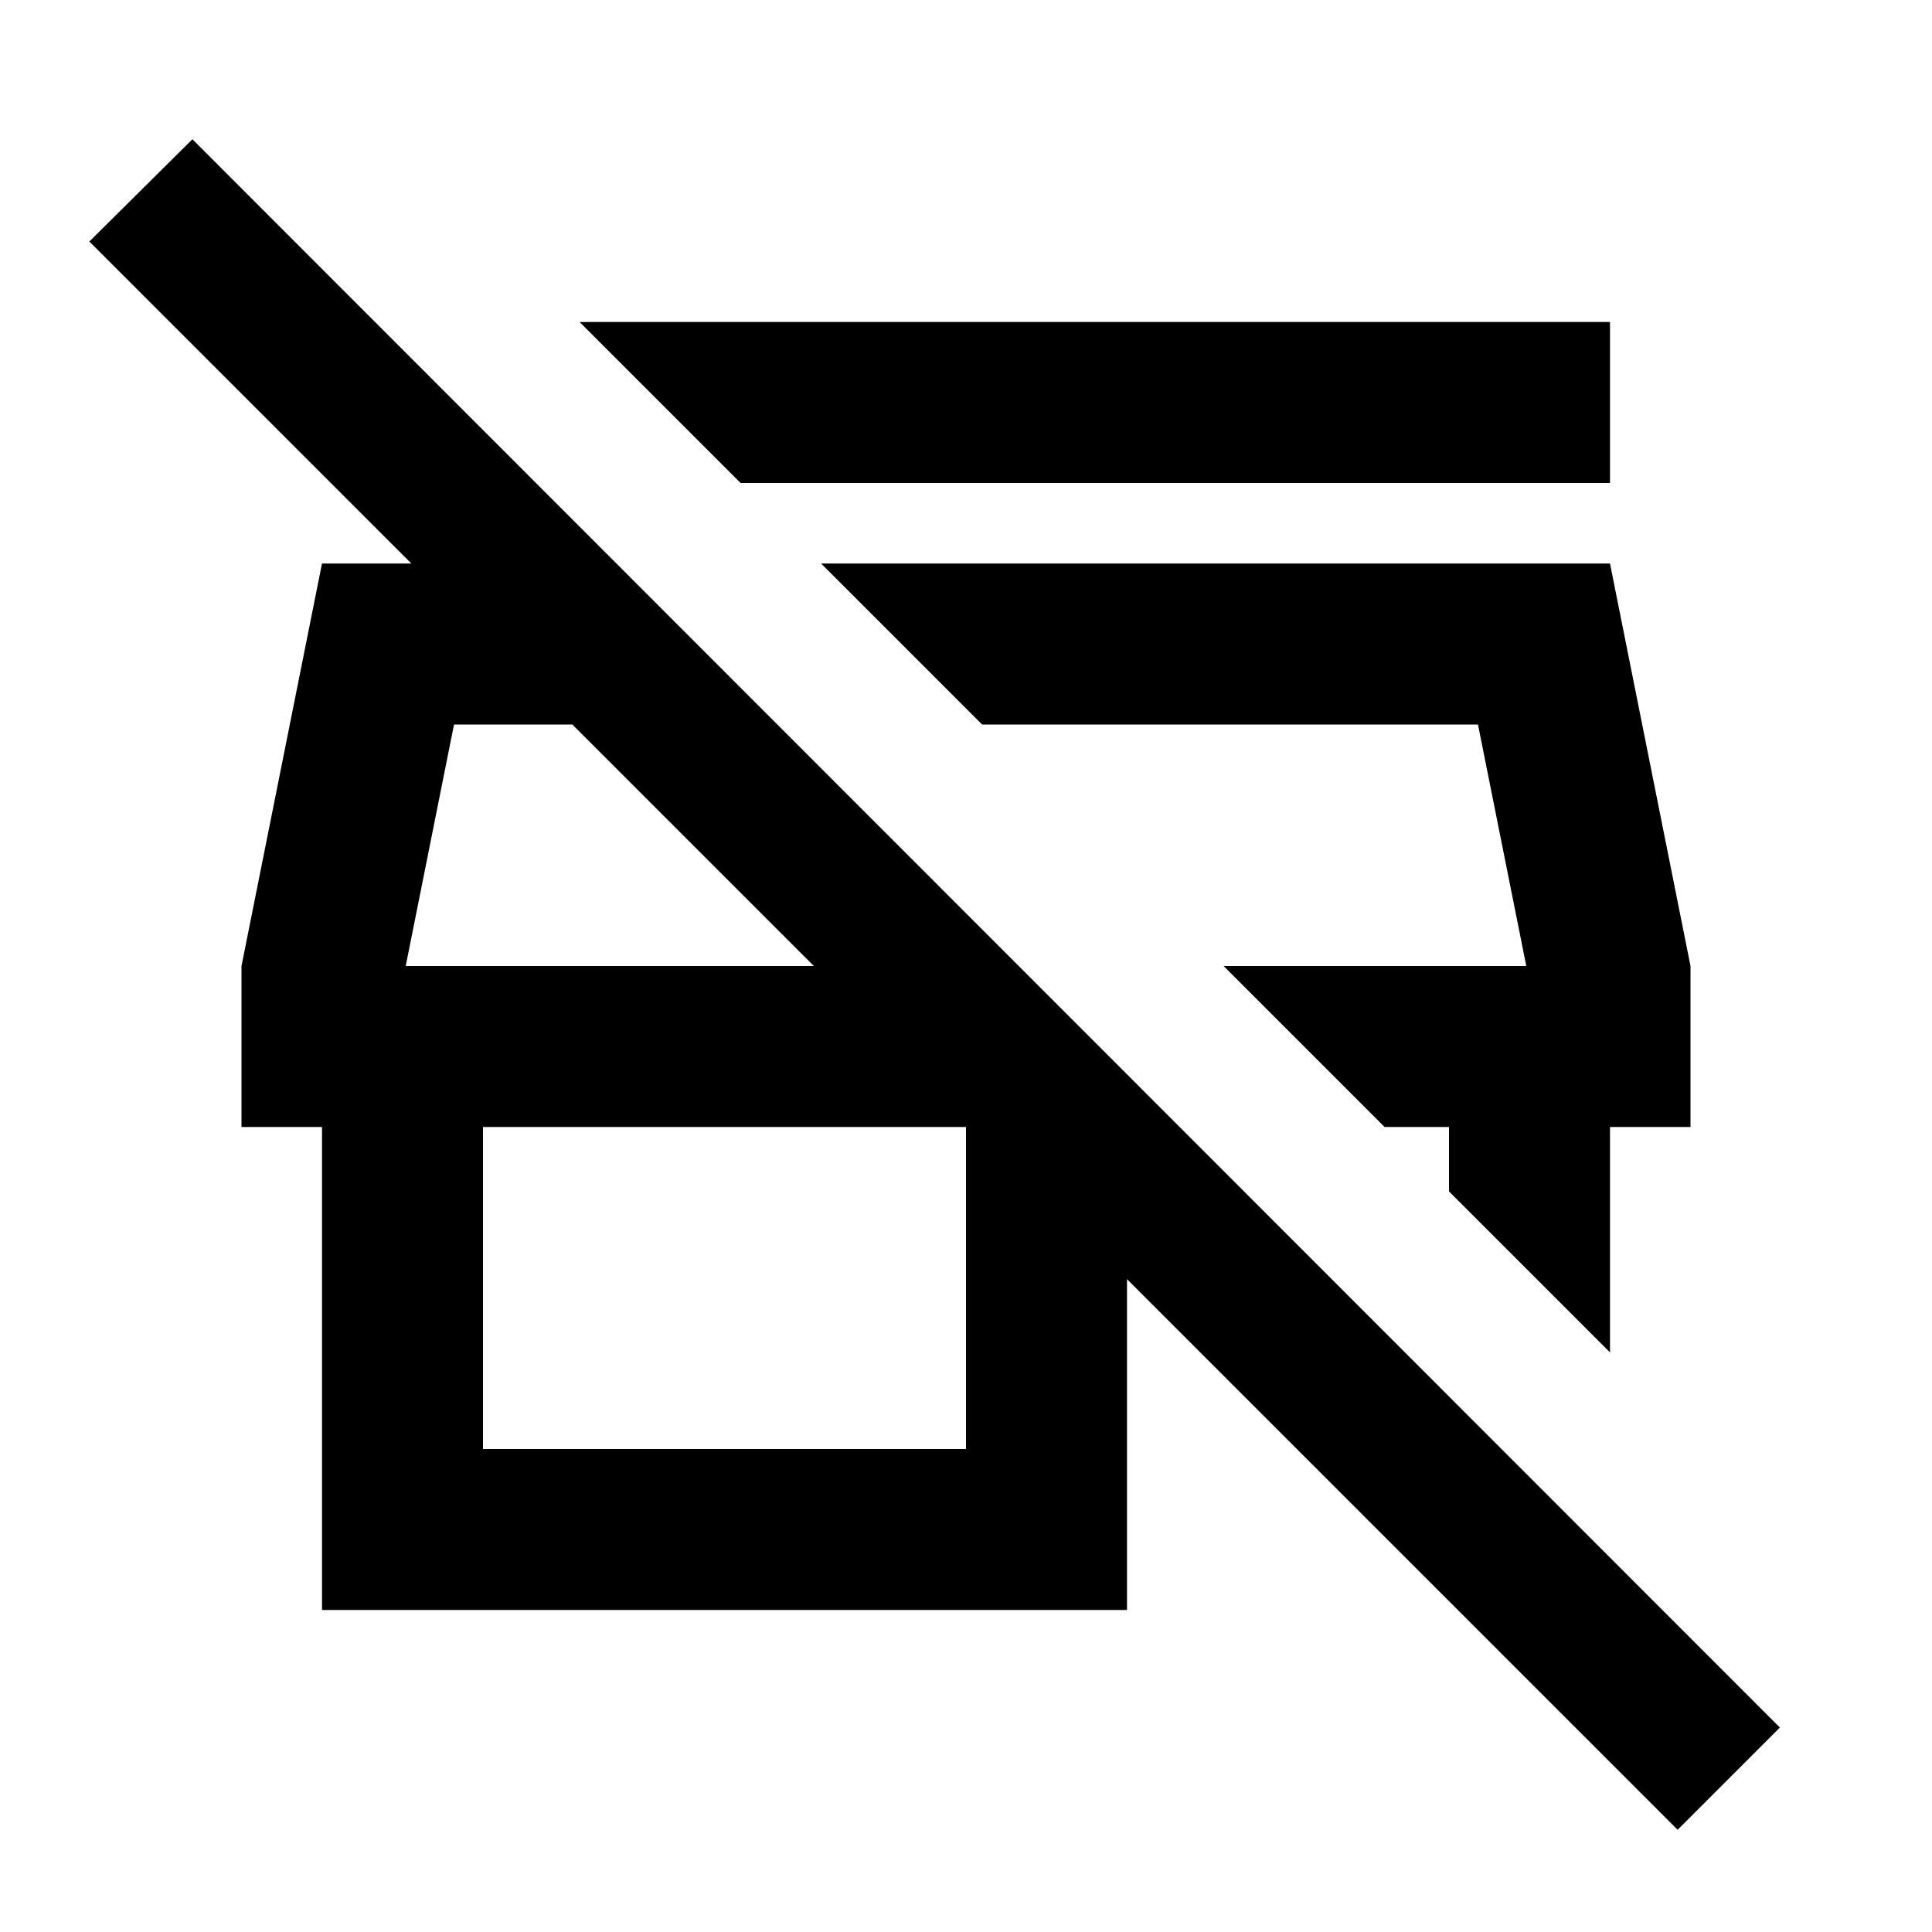
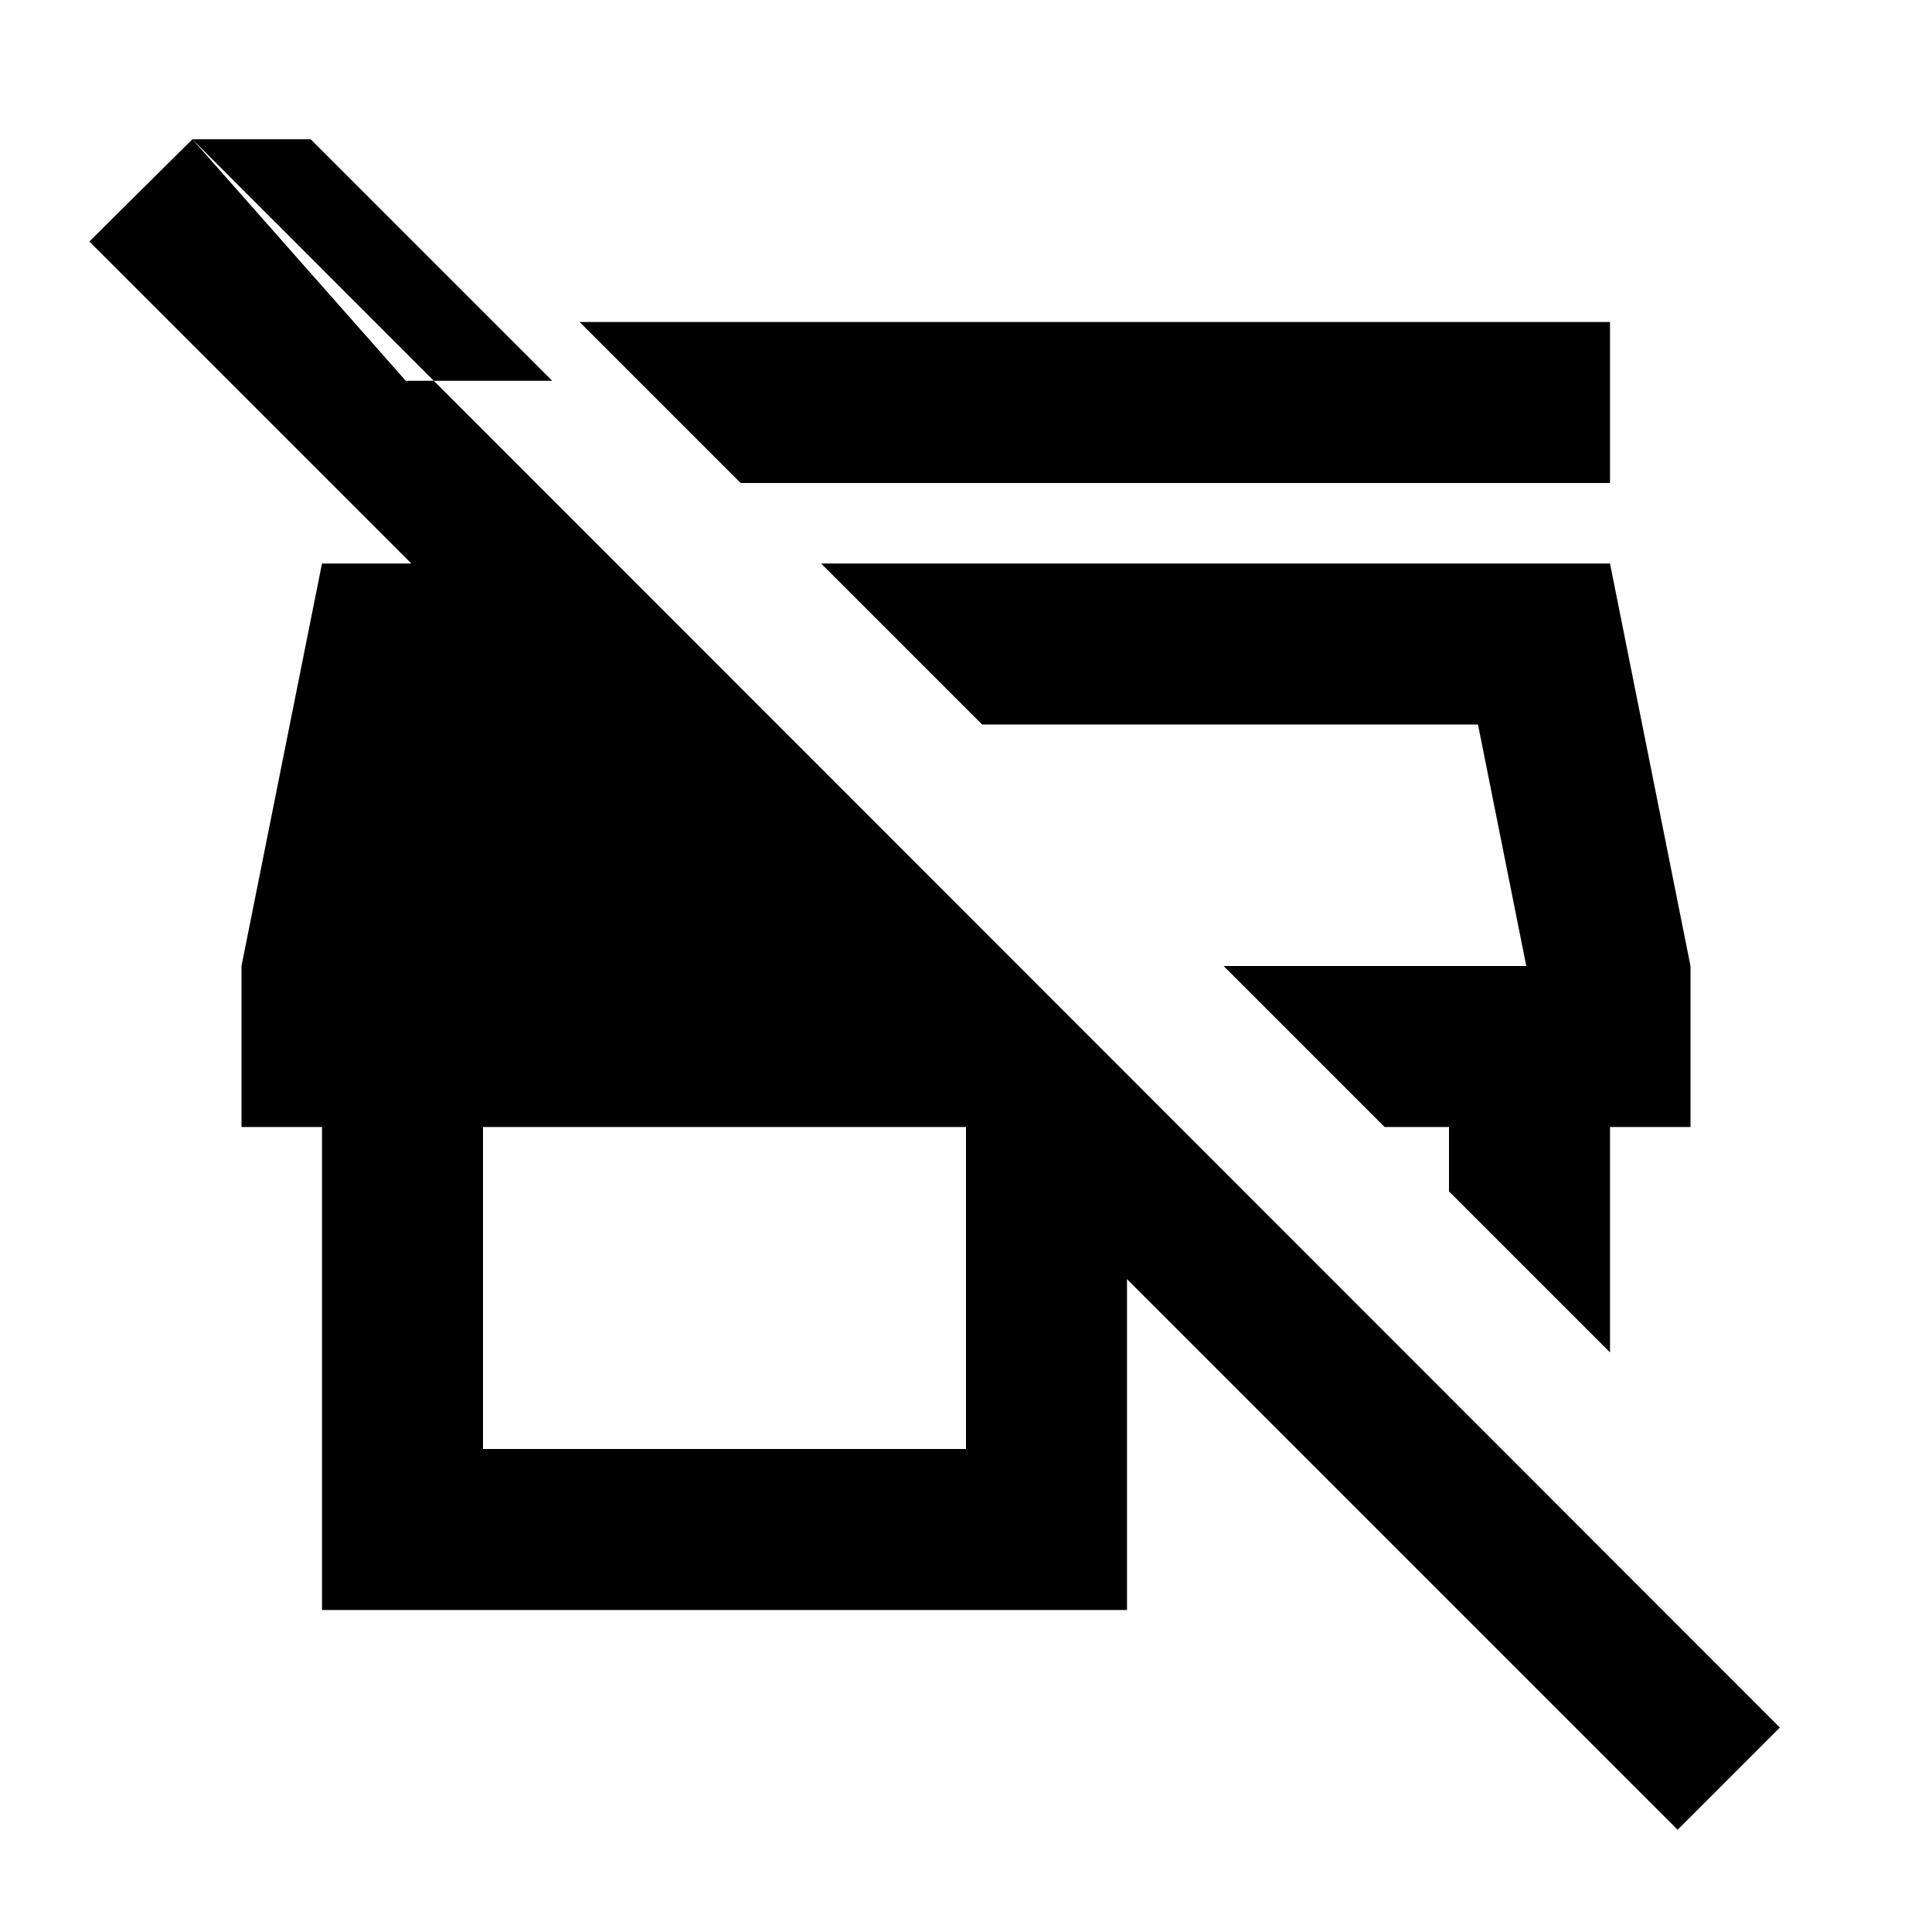
<svg xmlns="http://www.w3.org/2000/svg" width="800" height="800" viewBox="0 0 24 24">
-   <path fill="currentColor" d="M2.39 1.73L1.11 3l4 4H4l-1 5v2h1v6h10v-4.11l6.84 6.84l1.27-1.27zM5.64 9h1.47l3 3H5.04zM12 18H6v-4h6zm6-3.2V14h-.8l-2-2h3.76l-.6-3H12.2l-2-2H20l1 5v2h-1v2.8zM9.2 6l-2-2H20v2z" />
+   <path fill="currentColor" d="M2.39 1.73L1.11 3l4 4H4l-1 5v2h1v6h10v-4.11l6.84 6.84l1.27-1.27zh1.47l3 3H5.04zM12 18H6v-4h6zm6-3.2V14h-.8l-2-2h3.76l-.6-3H12.2l-2-2H20l1 5v2h-1v2.8zM9.2 6l-2-2H20v2z" />
</svg>